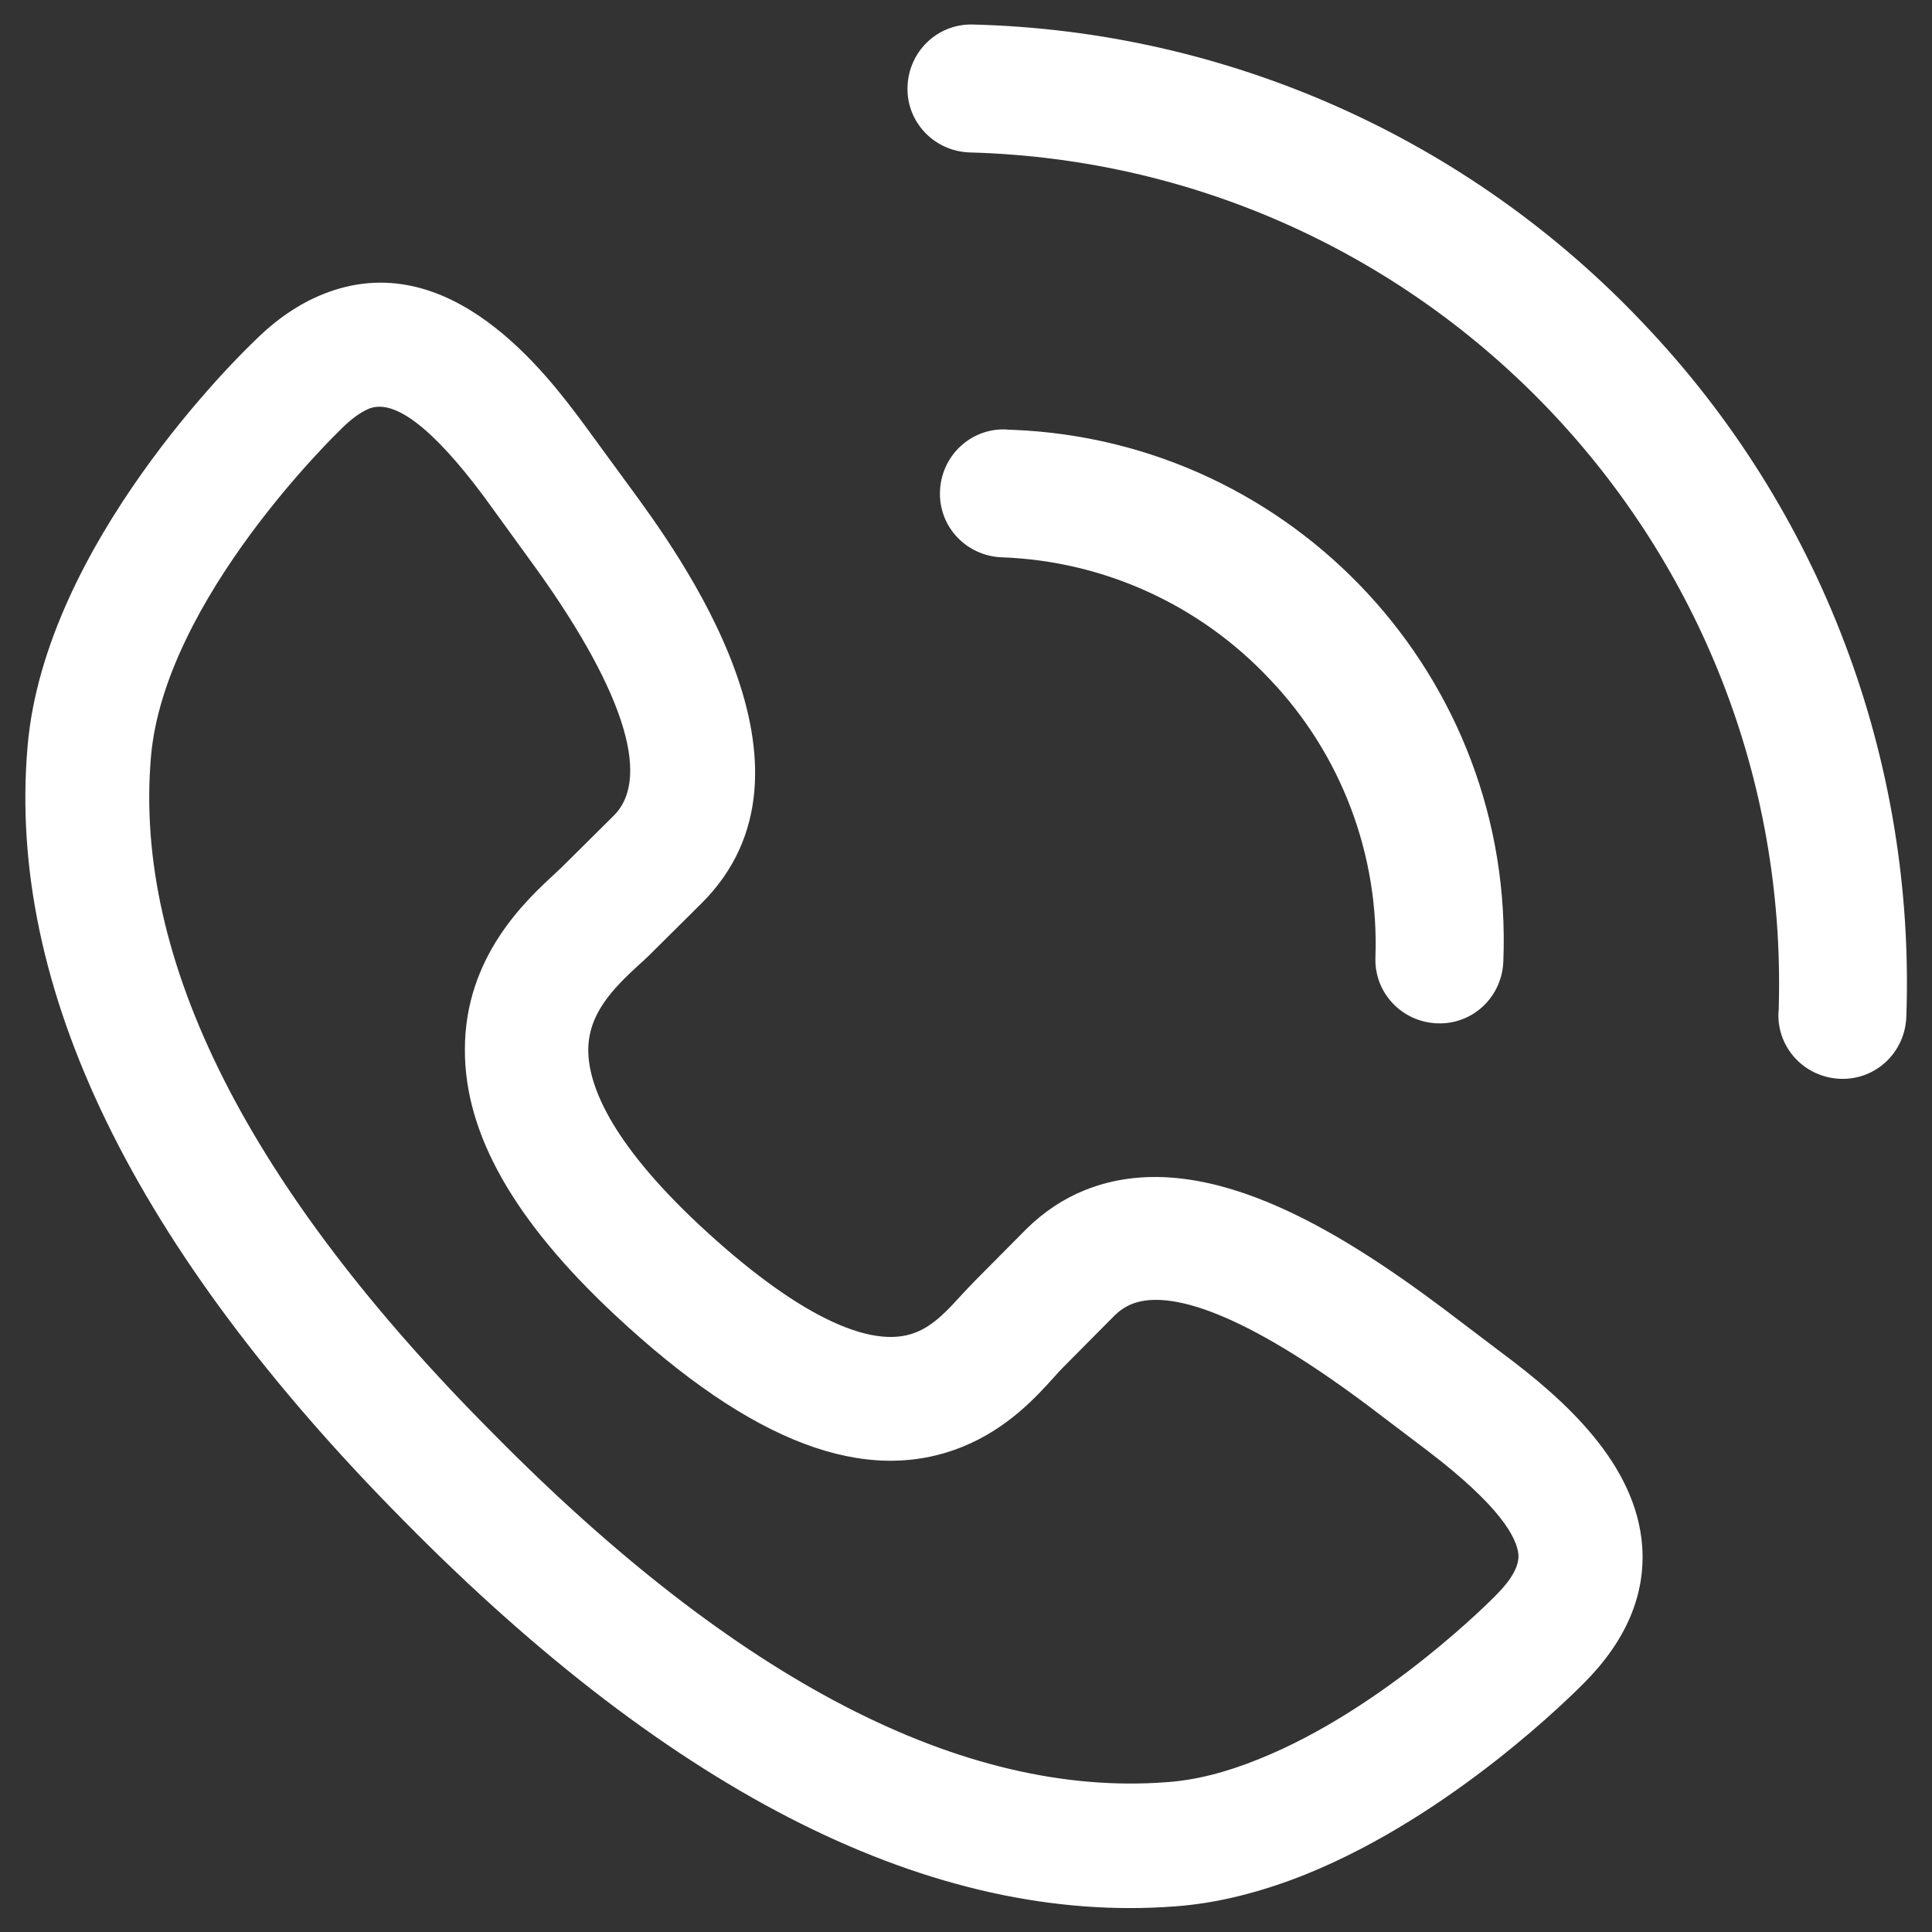
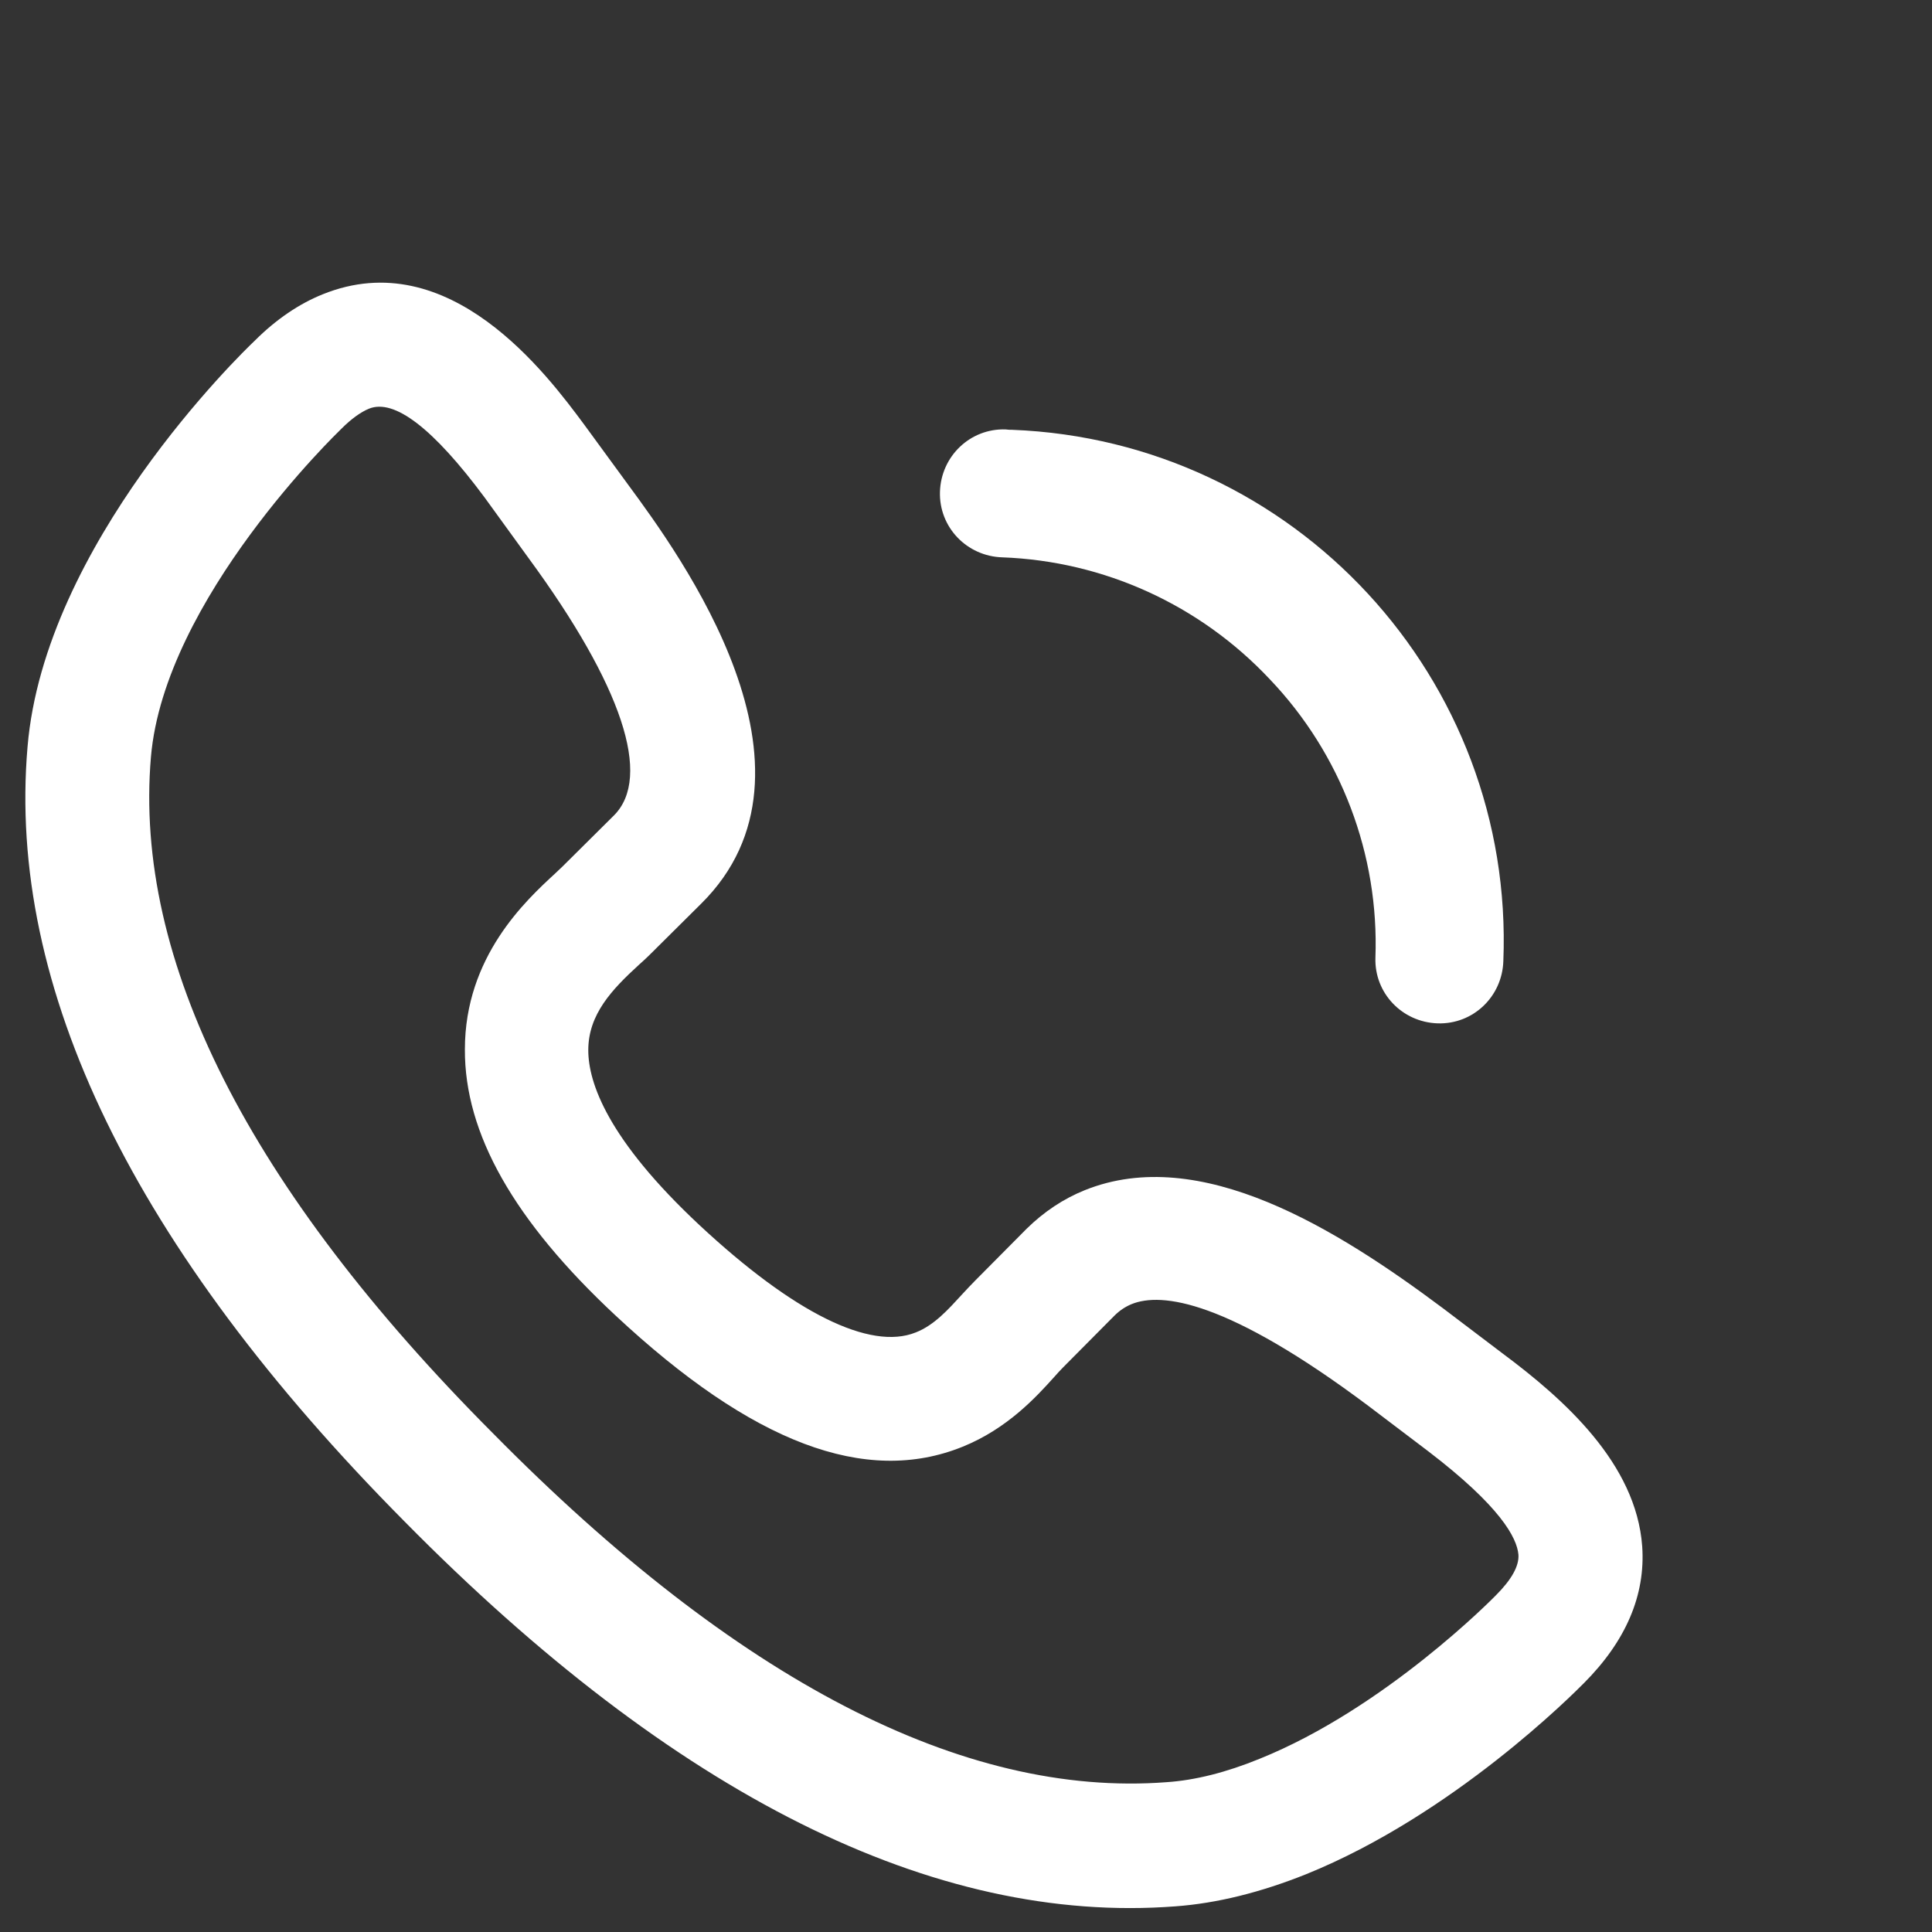
<svg xmlns="http://www.w3.org/2000/svg" width="24px" height="24px" version="1.1" id="object" x="0px" y="0px" viewBox="0 0 512 512">
  <rect x="0" y="0" width="512" height="512" fill="#333333" stroke="none" />
  <g>
-     <path class="st0" d="M435.5,85.7c-46.3-49-110.2-77.5-177.6-79.2c-9.4-0.3-17.1,7.1-17.4,16.5s7.1,17.1,16.5,17.4   c121.7,3.3,217.6,104.5,214.4,226.2c0,0.6,0,1.2-0.1,1.9c-0.3,9.4,7.1,17.1,16.5,17.4c9.4,0.3,17.1-7.1,17.4-16.5   C507.6,201.2,482.5,135,435.5,85.7z" fill="#fff" />
    <path class="st0" d="M336.5,180c18.9,19.8,29,46.5,28,73.8c-0.3,9.4,7.1,17.1,16.5,17.4s17.1-7.1,17.4-16.5   c3-74.8-55.3-137.9-130.2-140.8c-0.6,0-1.1,0-1.7-0.1c-9.4-0.3-17.1,7.1-17.4,16.5c-0.3,9.4,7.1,17.1,16.5,17.4   C292.6,148.7,318,160.3,336.5,180z" fill="#fff" />
    <path class="st0" d="M398.1,358.6l-15.7-11.9c-28.1-21-64.3-43.6-94.9-31.3c-5.7,2.3-10.8,5.7-15.4,10.2l-13.6,13.7   c-1.2,1.2-2.4,2.5-3.7,3.9c-3.4,3.7-7.2,8-12.1,9.9c-12.1,4.9-32.4-5.2-57.3-28.4c-24.4-22.8-29.5-37.8-29.5-46.4   c0-9.5,6.3-16.1,13.4-22.6c1-0.9,1.9-1.7,2.7-2.5l13.8-13.7c36-35.6-5.6-92.4-19.3-111l-11.7-16c-9.8-13.2-35.7-48.1-69.3-34.5   c-6.2,2.5-12.3,6.6-18,12.3c-3.8,3.6-55.7,54-60.2,107.6c-5.5,63.8,28.1,132.9,99.9,205.3c71.6,72.6,140.3,106.9,204.3,102   c11-0.8,22.6-3.7,34.6-8.5c0,0,0,0,0,0c39.1-15.8,71-48,73.6-50.6c11.2-11.2,16.4-23.4,15.5-36.3   C433.6,387.8,414.5,370.8,398.1,358.6z M402.4,412c0.2,3-1.8,6.6-6,10.8c-0.1,0.1-0.2,0.2-0.2,0.2c-0.3,0.3-29.1,29.7-62.4,43.1   c-8.8,3.6-17.1,5.7-24.7,6.2c-53.9,4.1-113.9-27-178.4-92.4C65.8,314.8,35.4,254.4,40,200.6c3.6-41.9,49.7-86.2,50.2-86.7   c0.1-0.1,0.2-0.2,0.3-0.3c2.6-2.6,5.1-4.4,7.3-5.3c6.7-2.7,17,5.2,30.6,23.5l11.6,16c24.9,33.9,32.9,58.1,22.7,68.3l-13.7,13.6   c-0.5,0.5-1.2,1.1-1.9,1.8c-7.7,7.1-23.9,22-23.9,46.6c-0.1,22.3,13,45.4,39.9,70.5c36.2,33.8,66.3,45.2,92,34.8   c11.9-4.8,19.6-13.3,24.2-18.4c0.8-0.9,1.6-1.8,2.4-2.6l13.6-13.7c1.4-1.4,2.9-2.4,4.6-3.1c7.9-3.2,25.3-1.1,62.9,27.1l15.7,11.9   C397.6,399.2,402,407.5,402.4,412z" fill="#fff" />
  </g>
</svg>